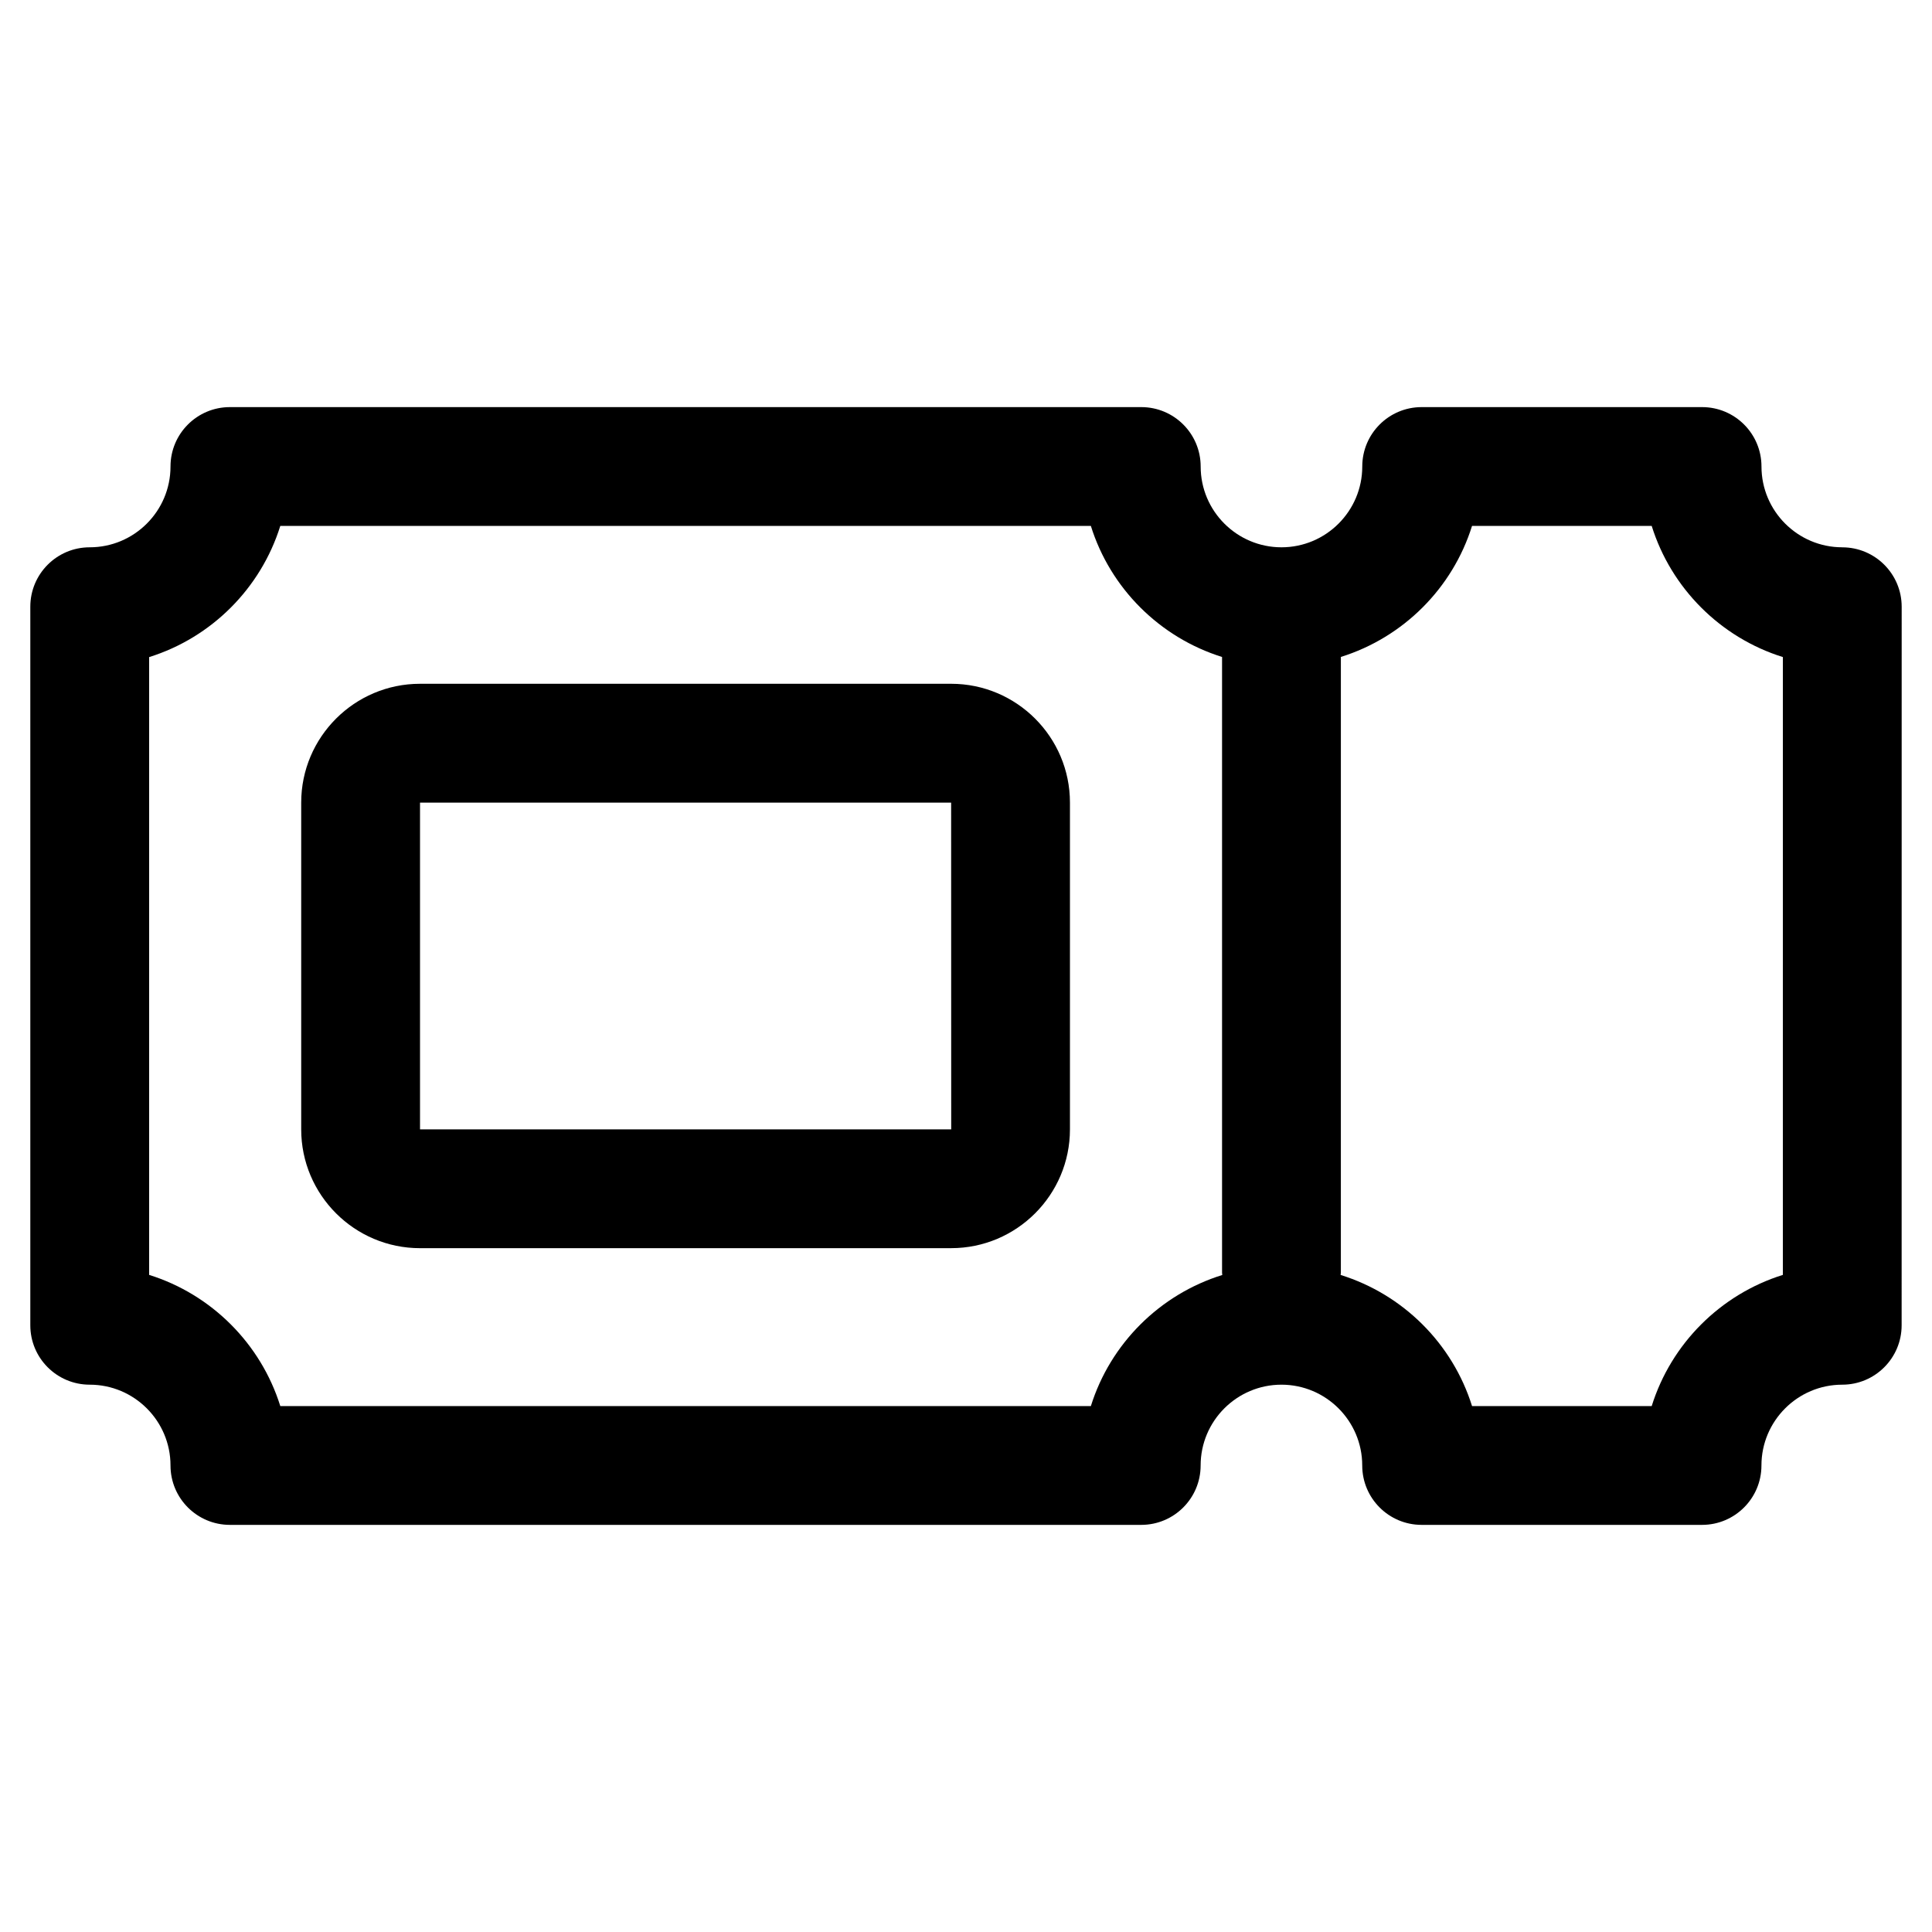
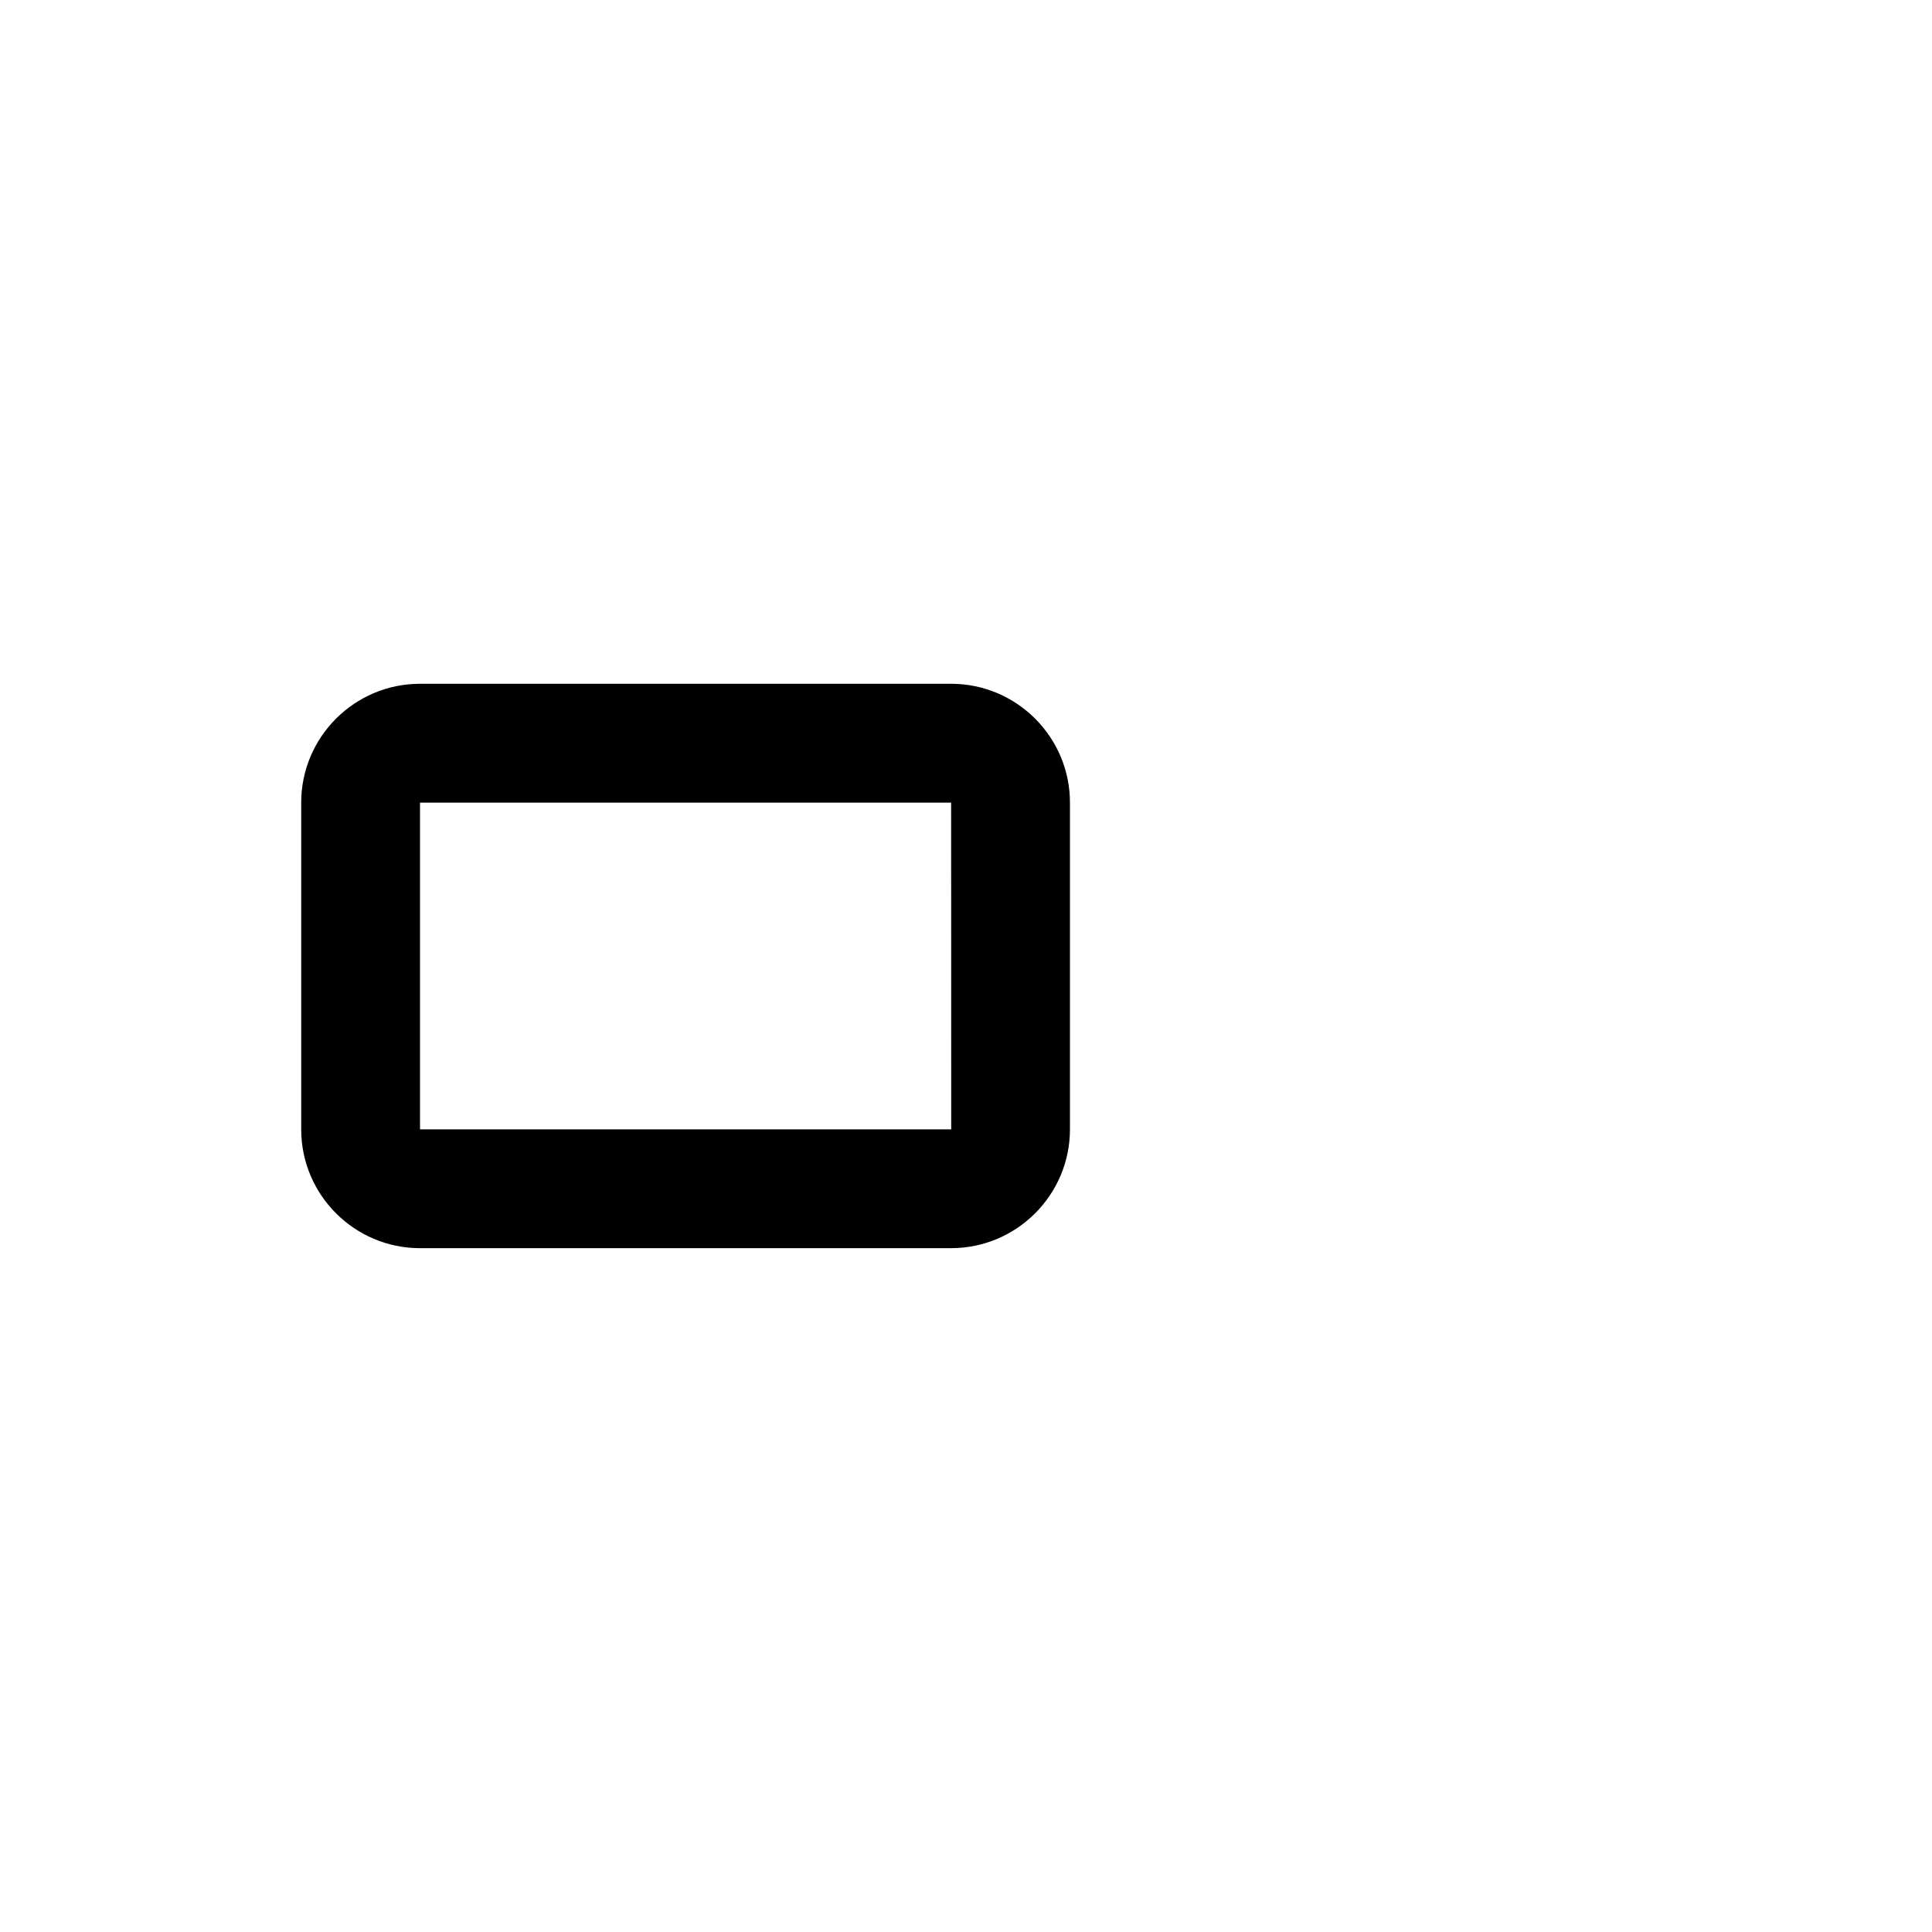
<svg xmlns="http://www.w3.org/2000/svg" fill="#000000" width="800px" height="800px" version="1.1" viewBox="144 144 512 512">
  <g>
-     <path d="m632.22 289.04c-11.805 0-21.41-9.605-21.41-21.41 0-8.695-7.051-15.742-15.742-15.742h-74.312c-8.695 0-15.742 7.051-15.742 15.742 0 11.805-9.605 21.41-21.41 21.41-11.809 0-21.414-9.605-21.414-21.41 0-8.695-7.051-15.742-15.742-15.742h-241.52c-8.695 0-15.742 7.051-15.742 15.742 0 11.805-9.605 21.41-21.41 21.41-8.695 0-15.742 7.051-15.742 15.742v190.43c0 8.695 7.051 15.742 15.742 15.742 11.805 0 21.41 9.605 21.41 21.41 0 8.695 7.051 15.742 15.742 15.742h241.51c8.695 0 15.742-7.051 15.742-15.742 0-11.805 9.605-21.41 21.414-21.41 11.805 0 21.41 9.605 21.41 21.41 0 8.695 7.051 15.742 15.742 15.742h74.312c8.695 0 15.742-7.051 15.742-15.742 0-11.805 9.605-21.41 21.41-21.41 8.695 0 15.742-7.051 15.742-15.742l0.012-190.42c0-8.695-7.051-15.746-15.746-15.746zm-199.13 227.58h-214.81c-5.164-16.527-18.234-29.602-34.762-34.762v-163.72c16.531-5.164 29.602-18.234 34.762-34.762h214.81c5.16 16.527 18.242 29.559 34.766 34.727v163.18c0 0.207 0.051 0.395 0.059 0.602-16.551 5.148-29.656 18.191-34.824 34.738zm183.39-34.762c-16.531 5.164-29.602 18.234-34.762 34.762h-47.613c-5.168-16.547-18.273-29.59-34.824-34.742 0.008-0.203 0.059-0.395 0.059-0.602l0.004-163.18c16.523-5.164 29.602-18.199 34.762-34.727h47.609c5.164 16.527 18.234 29.602 34.766 34.762z" />
    <path d="m396.06 325.21h-140.75c-17.363 0-31.488 14.125-31.488 31.488v86.594c0 17.363 14.125 31.488 31.488 31.488l140.75-0.004c17.363 0 31.488-14.125 31.488-31.488v-86.59c0-17.363-14.125-31.488-31.488-31.488zm-140.75 118.08v-86.59h140.75l0.02 86.594z" />
  </g>
</svg>